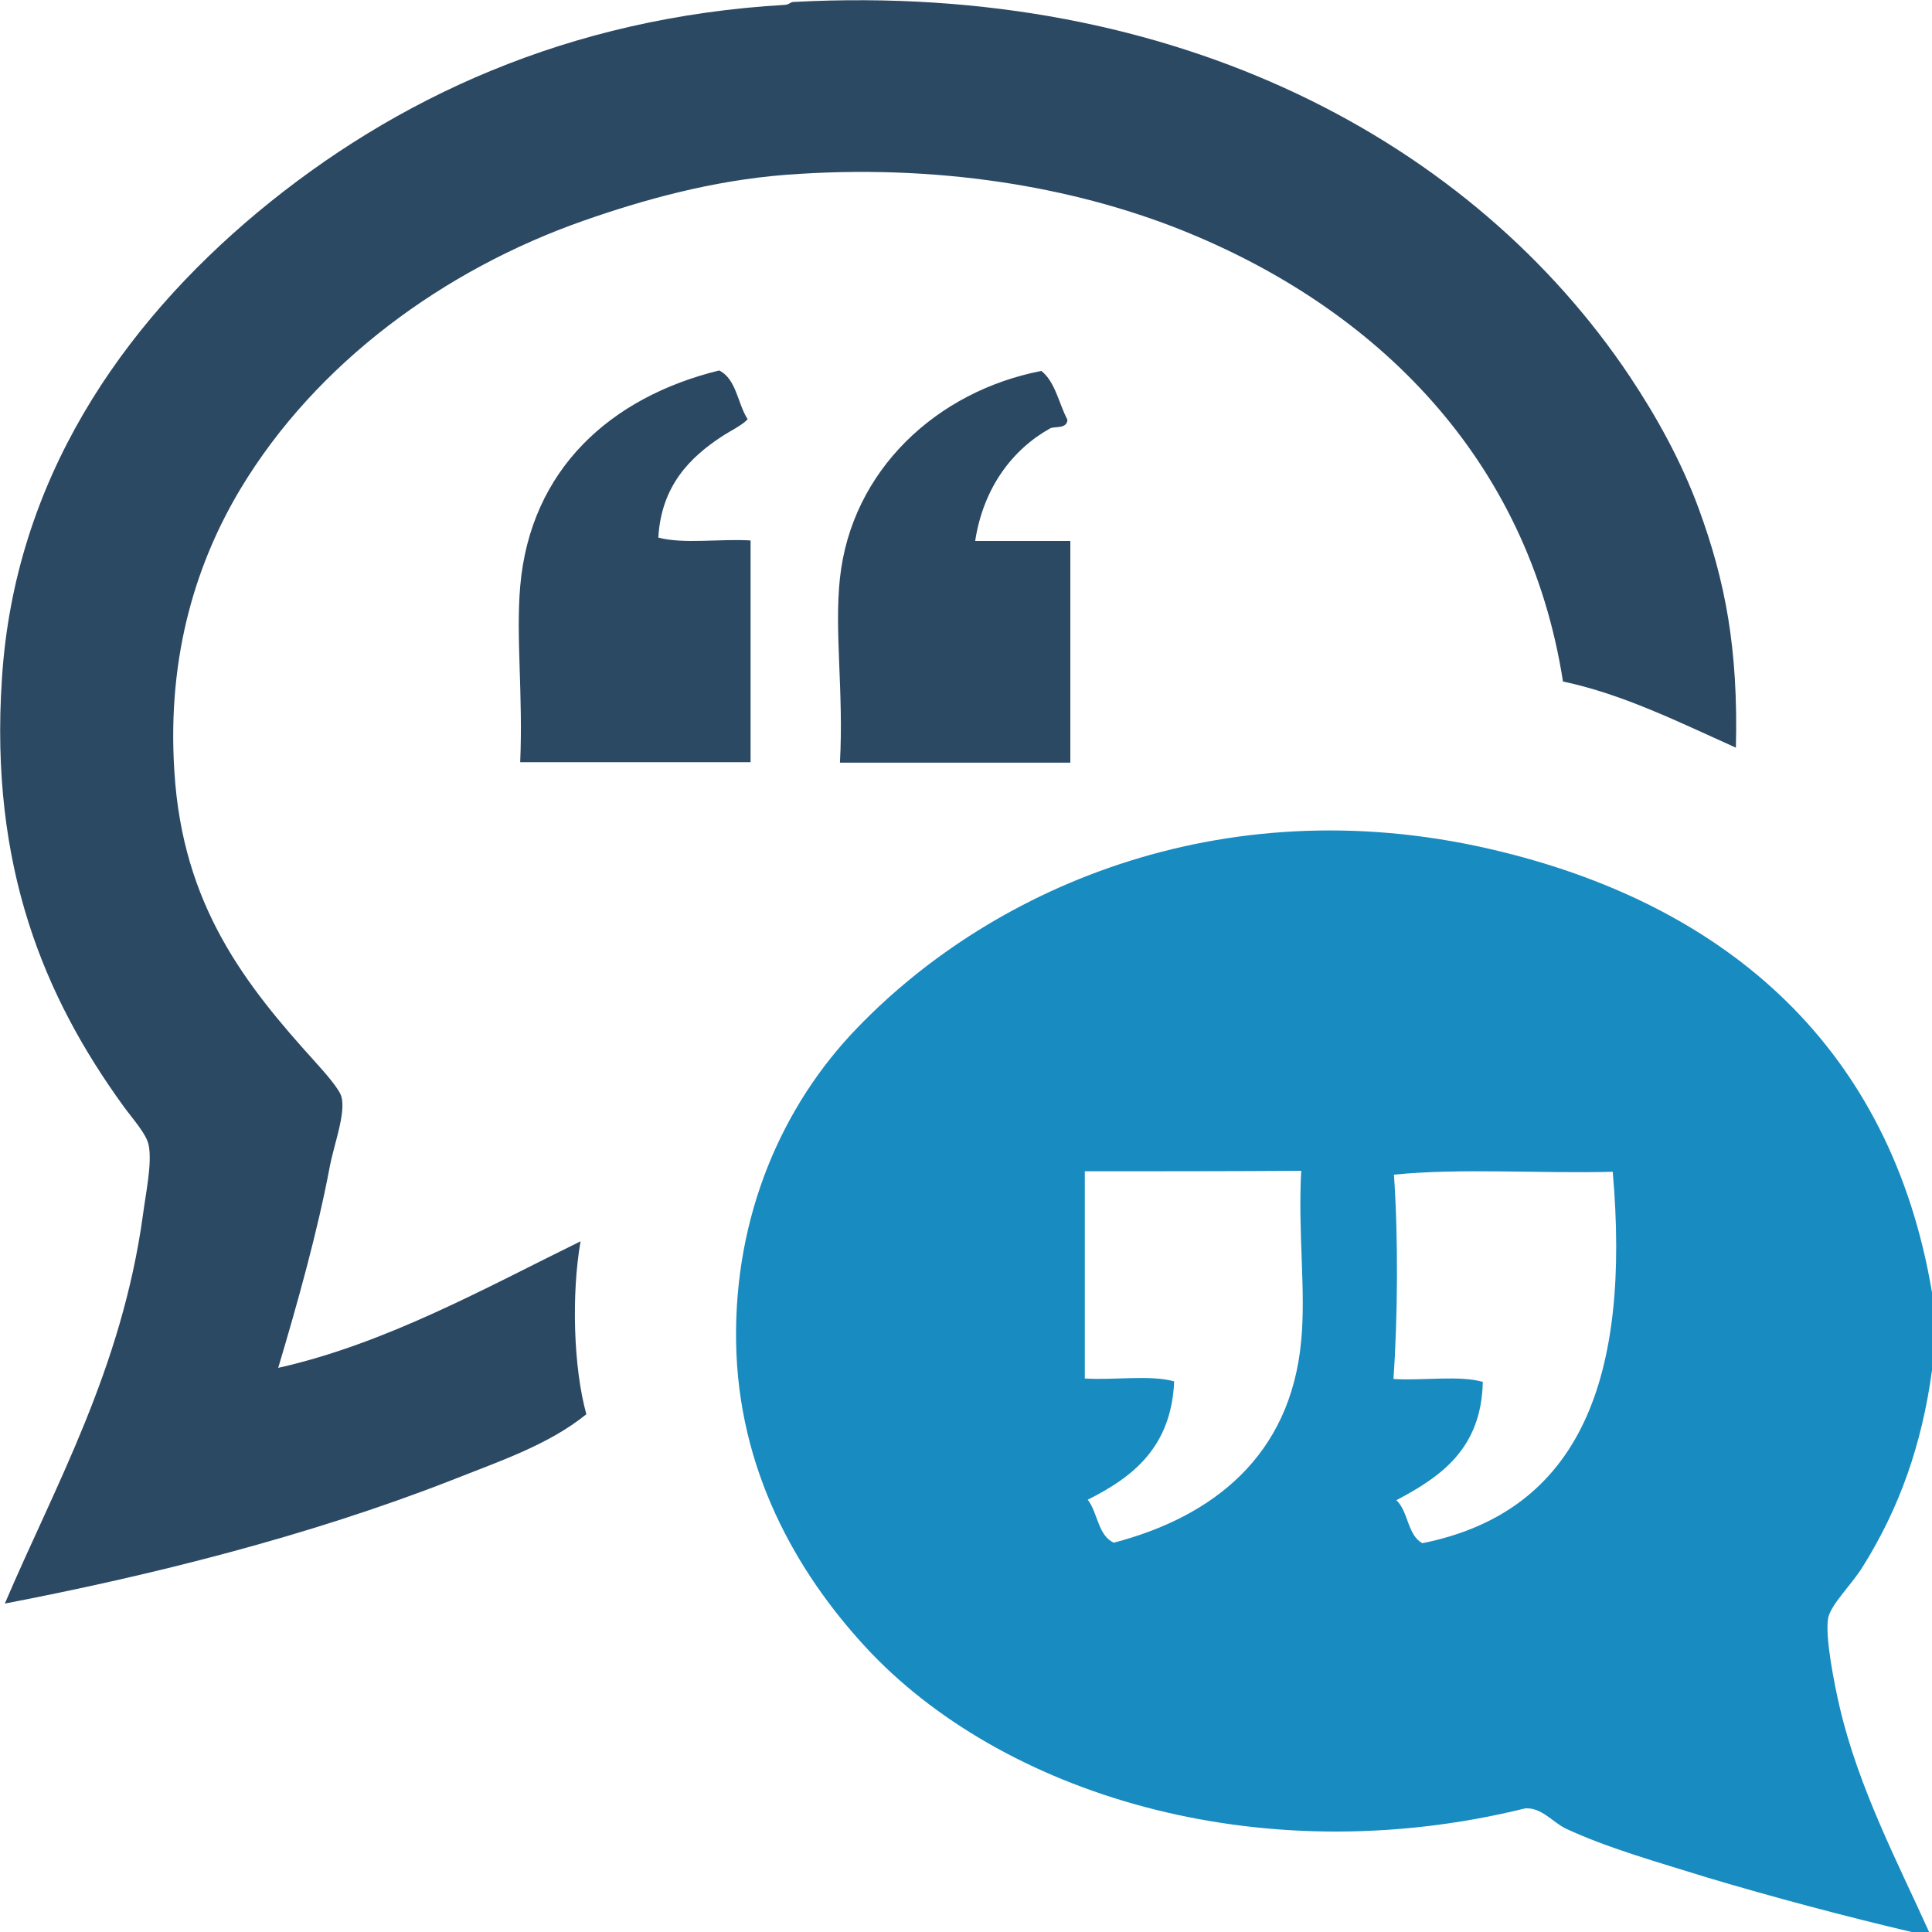
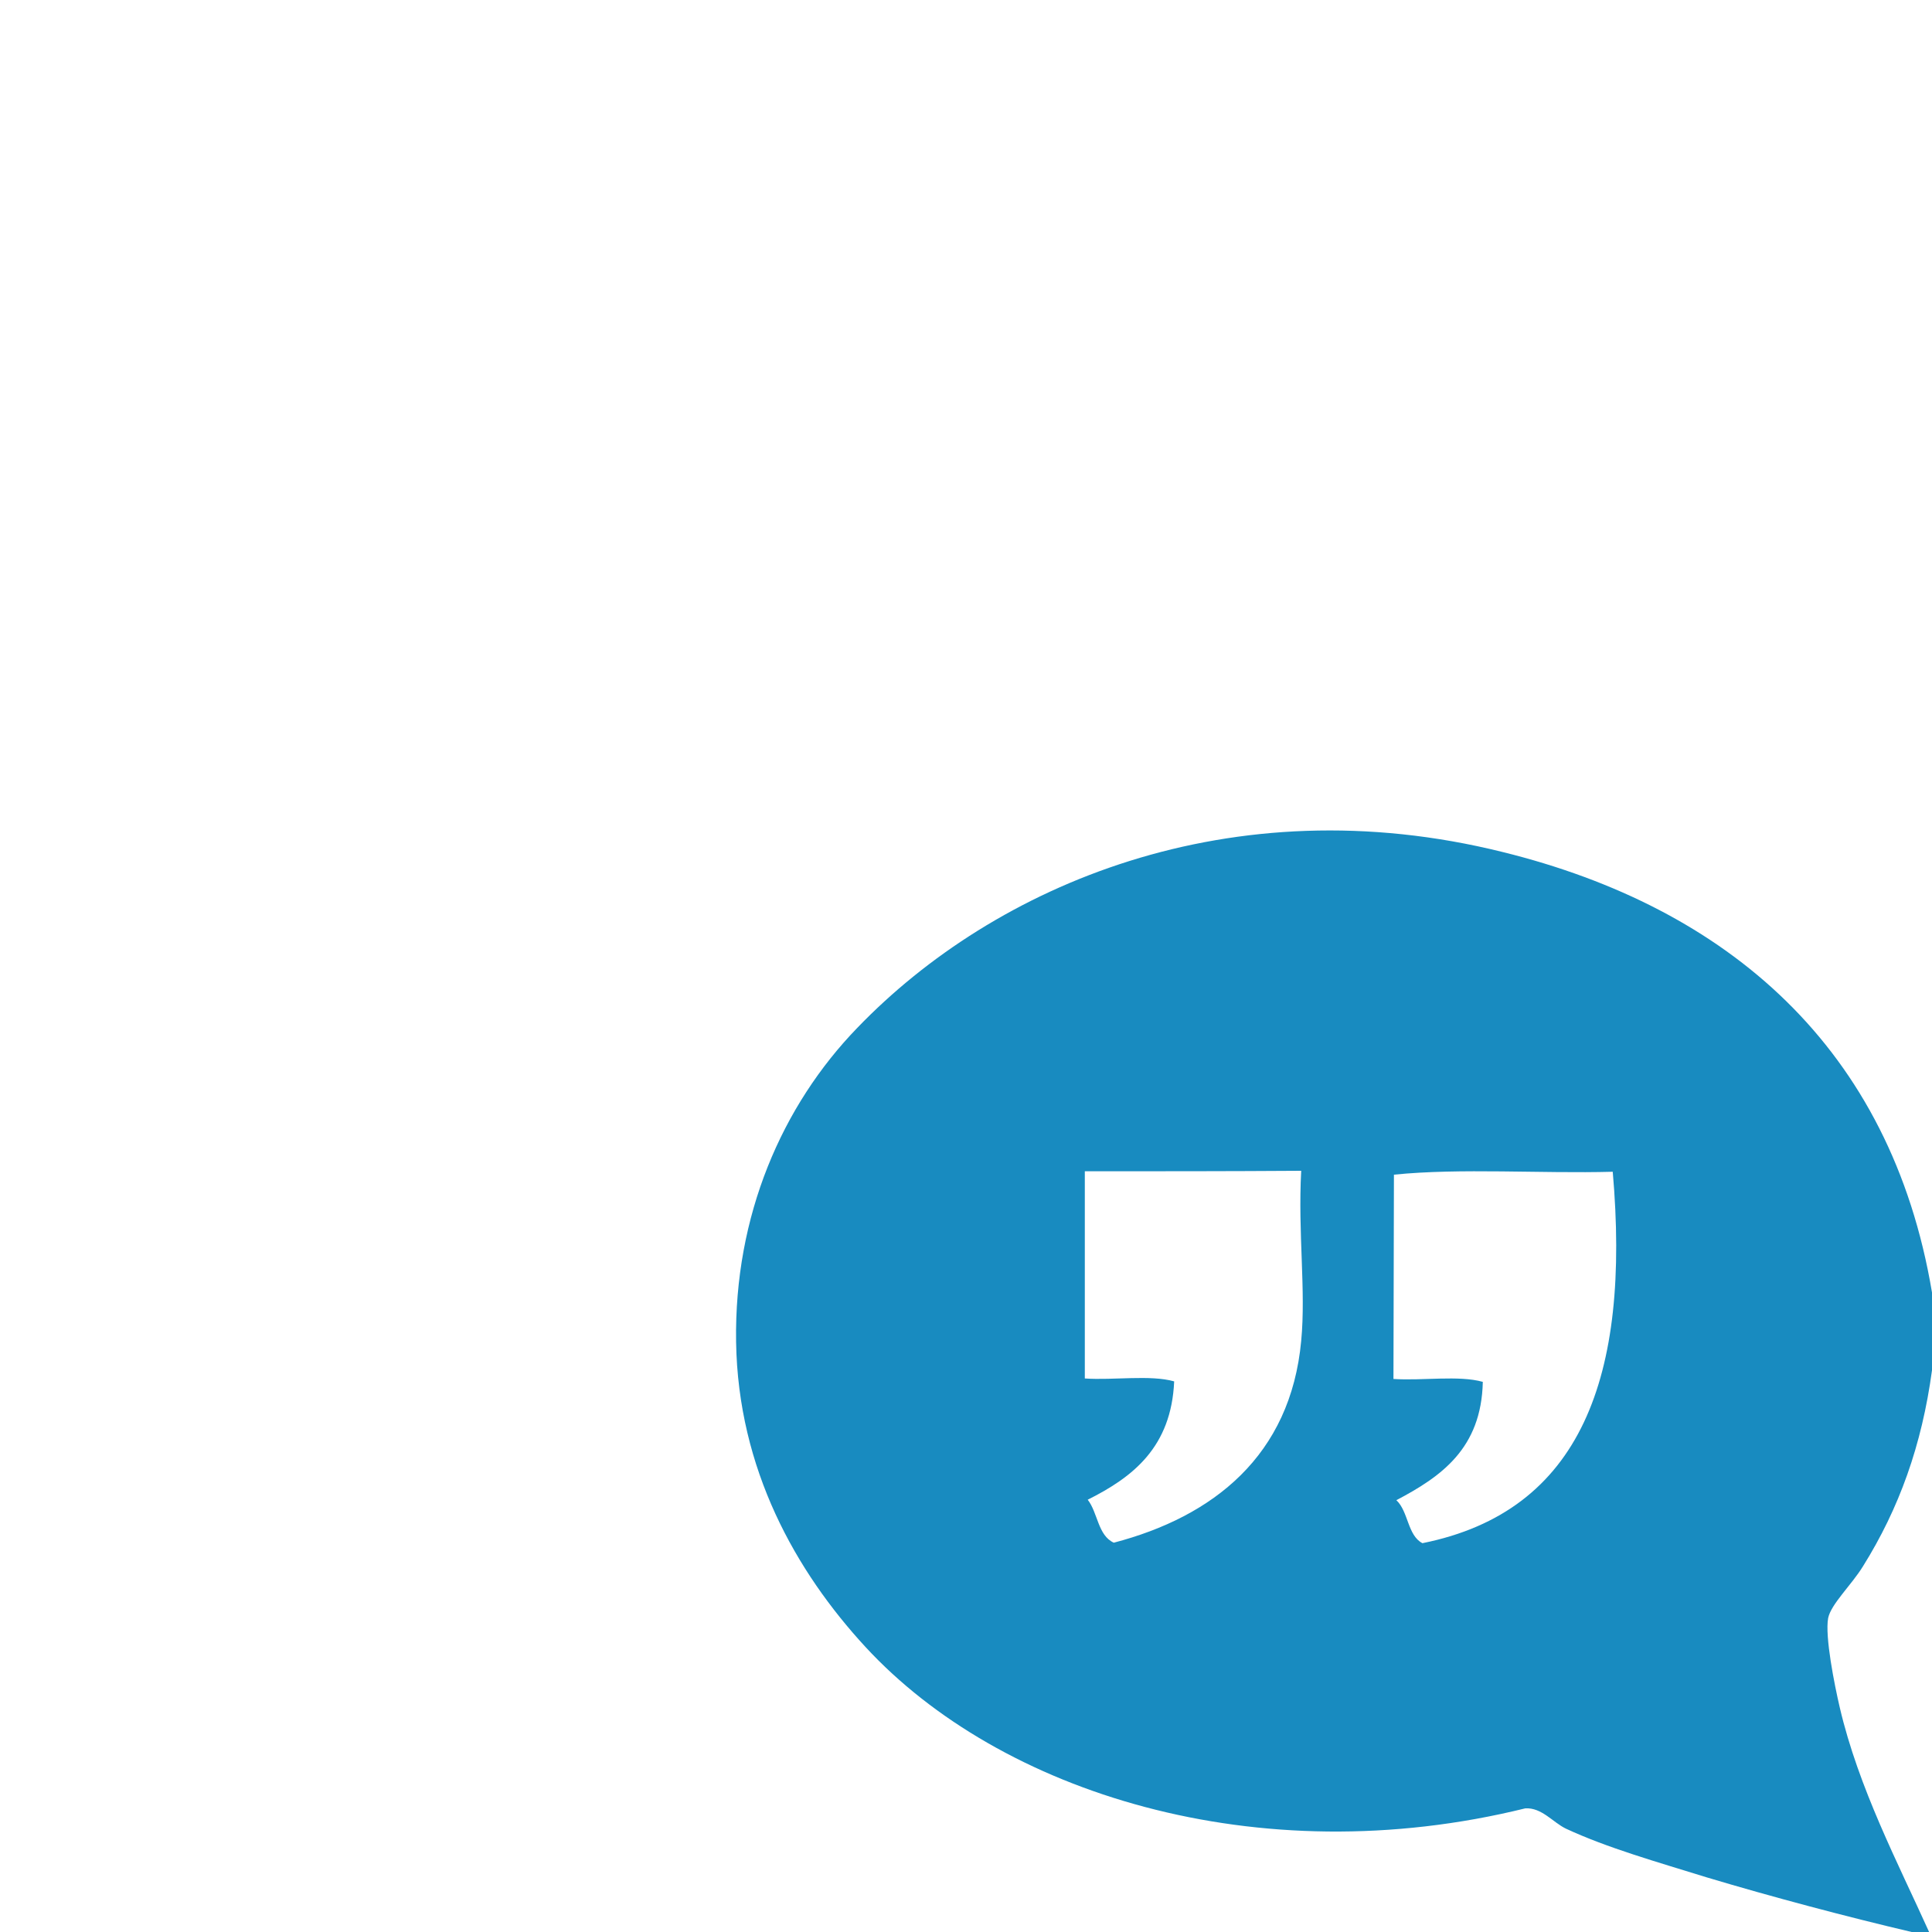
<svg xmlns="http://www.w3.org/2000/svg" version="1.1" id="Layer_1" x="0px" y="0px" width="400px" height="400px" viewBox="0 0 400 400" enable-background="new 0 0 400 400" xml:space="preserve">
-   <path fill="#2C4964" d="M359.4,154.8c-11.601-5.2-23.4-11.1-35.801-13.7C316.4,95,285,63.7,244.3,47.5  c-22.2-8.8-50.3-13.7-81.7-11.3c-15.3,1.199-29.5,5.199-41.8,9.5C92,55.8,65.5,75.1,49.8,101.2c-8.7,14.5-15.3,33.8-13.7,58.5  c1.7,27.8,14.7,44.199,29.2,60.199c1.9,2.101,5,5.601,5.4,7.2c0.9,3.4-1.5,9.7-2.4,14.3c-2.5,13.4-6.7,28.4-10.7,41.801  c22.3-5,43-16.601,62.6-26.2c-1.9,10.8-1.5,26.1,1.2,35.8c-7.9,6.399-18.2,9.8-28,13.699C63.7,318.1,31.2,326.199,1,332  c10.4-24.4,24.2-48.5,28.6-80.5c0.6-4.601,1.9-10.601,1.2-14.3c-0.4-2.4-3.4-5.601-5.4-8.4c-16.1-22.3-27.6-49.2-25-88.3  C3,99.4,25.2,67.4,53.4,43.9C81.7,20.4,117.6,3.6,162.6,1c0.9-0.101,1-0.601,1.8-0.601C244-3.8,305.1,29.6,337.4,77.9  c5.6,8.4,10.699,17.601,14.3,27.4C357.2,120.3,359.9,134.3,359.4,154.8z M148.9,76.7c-22.4,5.5-39.1,20.399-41.2,44.699  c-0.9,10.5,0.6,22.5,0,36.4c15.9,0,31.8,0,47.7,0c0-15.3,0-30.6,0-45.9c-6.2-0.399-13.9,0.801-19.1-0.6c0.6-10.8,6.7-16.7,13.1-20.9  c1.8-1.199,4.2-2.3,5.4-3.6C152.7,83.6,152.5,78.5,148.9,76.7z M173.9,119.7c-1.2,11.1,0.8,23.5,0,38.199c15.9,0,31.8,0,47.7,0  c0-15.3,0-30.6,0-45.899c-6.6,0-13.1,0-19.699,0c1.699-11.101,7.8-19,15.5-23.3c0.899-0.5,3.5,0.199,3.6-1.801  c-1.8-3.399-2.5-7.8-5.4-10.1C193.9,81,176.3,97.4,173.9,119.7z" />
-   <path fill="#188BC0" d="M400,267.6c0,5.4,0,10.7,0,16.101c-2.1,15.499-6.8,28.6-14.3,40.6c-2.4,3.899-6.601,7.8-7.2,10.7  c-0.7,3.8,1.3,13.8,2.4,18.5c3.899,16.699,12.1,32.3,18.5,46.5c-1.2,0-2.4,0-3.601,0c-13.6-3.2-28.7-7.2-42.399-11.301  c-10.301-3.199-20.601-6.1-29.2-10.1c-2.7-1.3-5-4.4-8.4-4.2C260.2,388.1,207,371.1,179.2,341c-14.4-15.601-26.4-36.801-26.8-63.2  c-0.4-26.1,9.5-48.9,25.1-65c28.5-29.6,77.3-50.4,133.6-36.4C357.7,187.9,391.5,216.9,400,267.6z M224.6,242.5  c0,14.3,0,28.6,0,42.899c6,0.4,13.5-0.8,18.5,0.601c-0.6,13.6-8.5,19.8-17.899,24.5c2.1,2.699,2.1,7.399,5.399,8.899  C251.2,314,267.2,301.4,269.4,277.6c1-10.5-0.7-22.3,0-35.2C254.5,242.5,239.5,242.5,224.6,242.5z M288.5,285.5  c6,0.399,13.5-0.8,18.5,0.6c-0.3,13.8-8.6,19.6-17.9,24.5c2.5,2.3,2.301,7.3,5.4,8.9c32.9-6.601,43.1-34.5,39.4-76.9  c-14.9,0.4-31.4-0.8-45.301,0.601C289.5,255.9,289.4,272.7,288.5,285.5z" />
+   <path fill="#188BC0" d="M400,267.6c0,5.4,0,10.7,0,16.101c-2.1,15.499-6.8,28.6-14.3,40.6c-2.4,3.899-6.601,7.8-7.2,10.7  c-0.7,3.8,1.3,13.8,2.4,18.5c3.899,16.699,12.1,32.3,18.5,46.5c-1.2,0-2.4,0-3.601,0c-13.6-3.2-28.7-7.2-42.399-11.301  c-10.301-3.199-20.601-6.1-29.2-10.1c-2.7-1.3-5-4.4-8.4-4.2C260.2,388.1,207,371.1,179.2,341c-14.4-15.601-26.4-36.801-26.8-63.2  c-0.4-26.1,9.5-48.9,25.1-65c28.5-29.6,77.3-50.4,133.6-36.4C357.7,187.9,391.5,216.9,400,267.6z M224.6,242.5  c0,14.3,0,28.6,0,42.899c6,0.4,13.5-0.8,18.5,0.601c-0.6,13.6-8.5,19.8-17.899,24.5c2.1,2.699,2.1,7.399,5.399,8.899  C251.2,314,267.2,301.4,269.4,277.6c1-10.5-0.7-22.3,0-35.2C254.5,242.5,239.5,242.5,224.6,242.5z M288.5,285.5  c6,0.399,13.5-0.8,18.5,0.6c-0.3,13.8-8.6,19.6-17.9,24.5c2.5,2.3,2.301,7.3,5.4,8.9c32.9-6.601,43.1-34.5,39.4-76.9  c-14.9,0.4-31.4-0.8-45.301,0.601z" />
</svg>